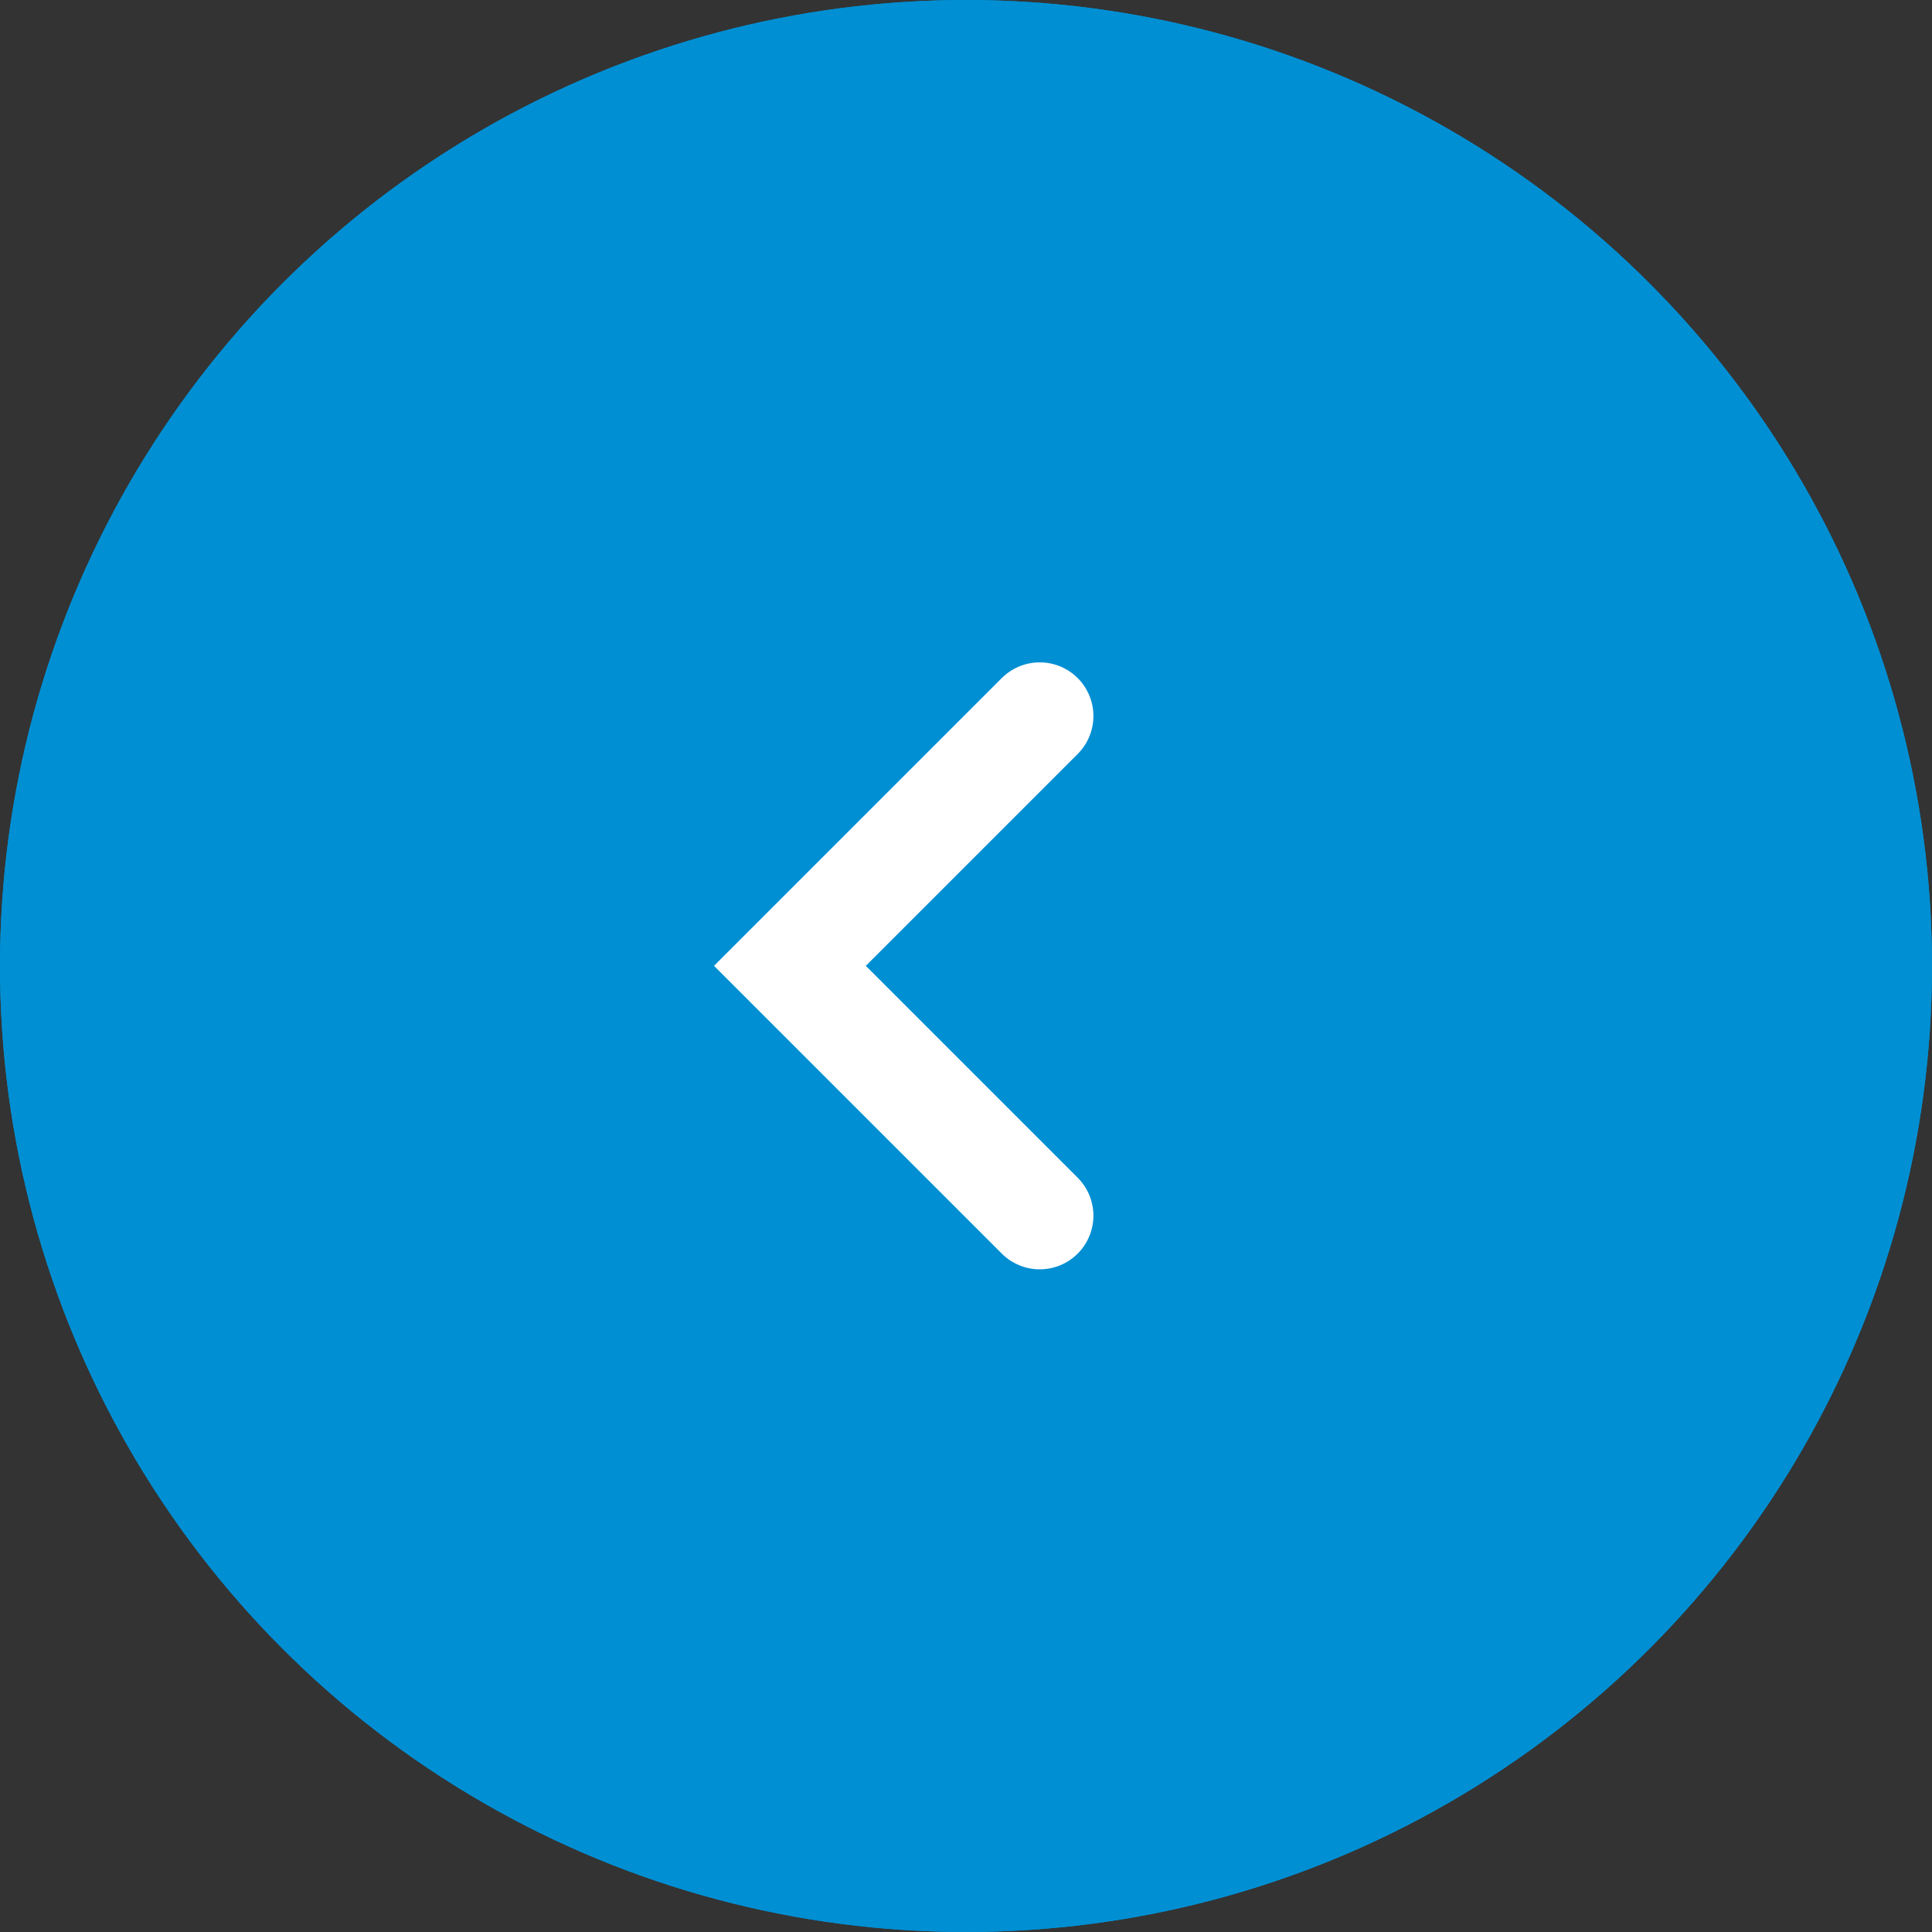
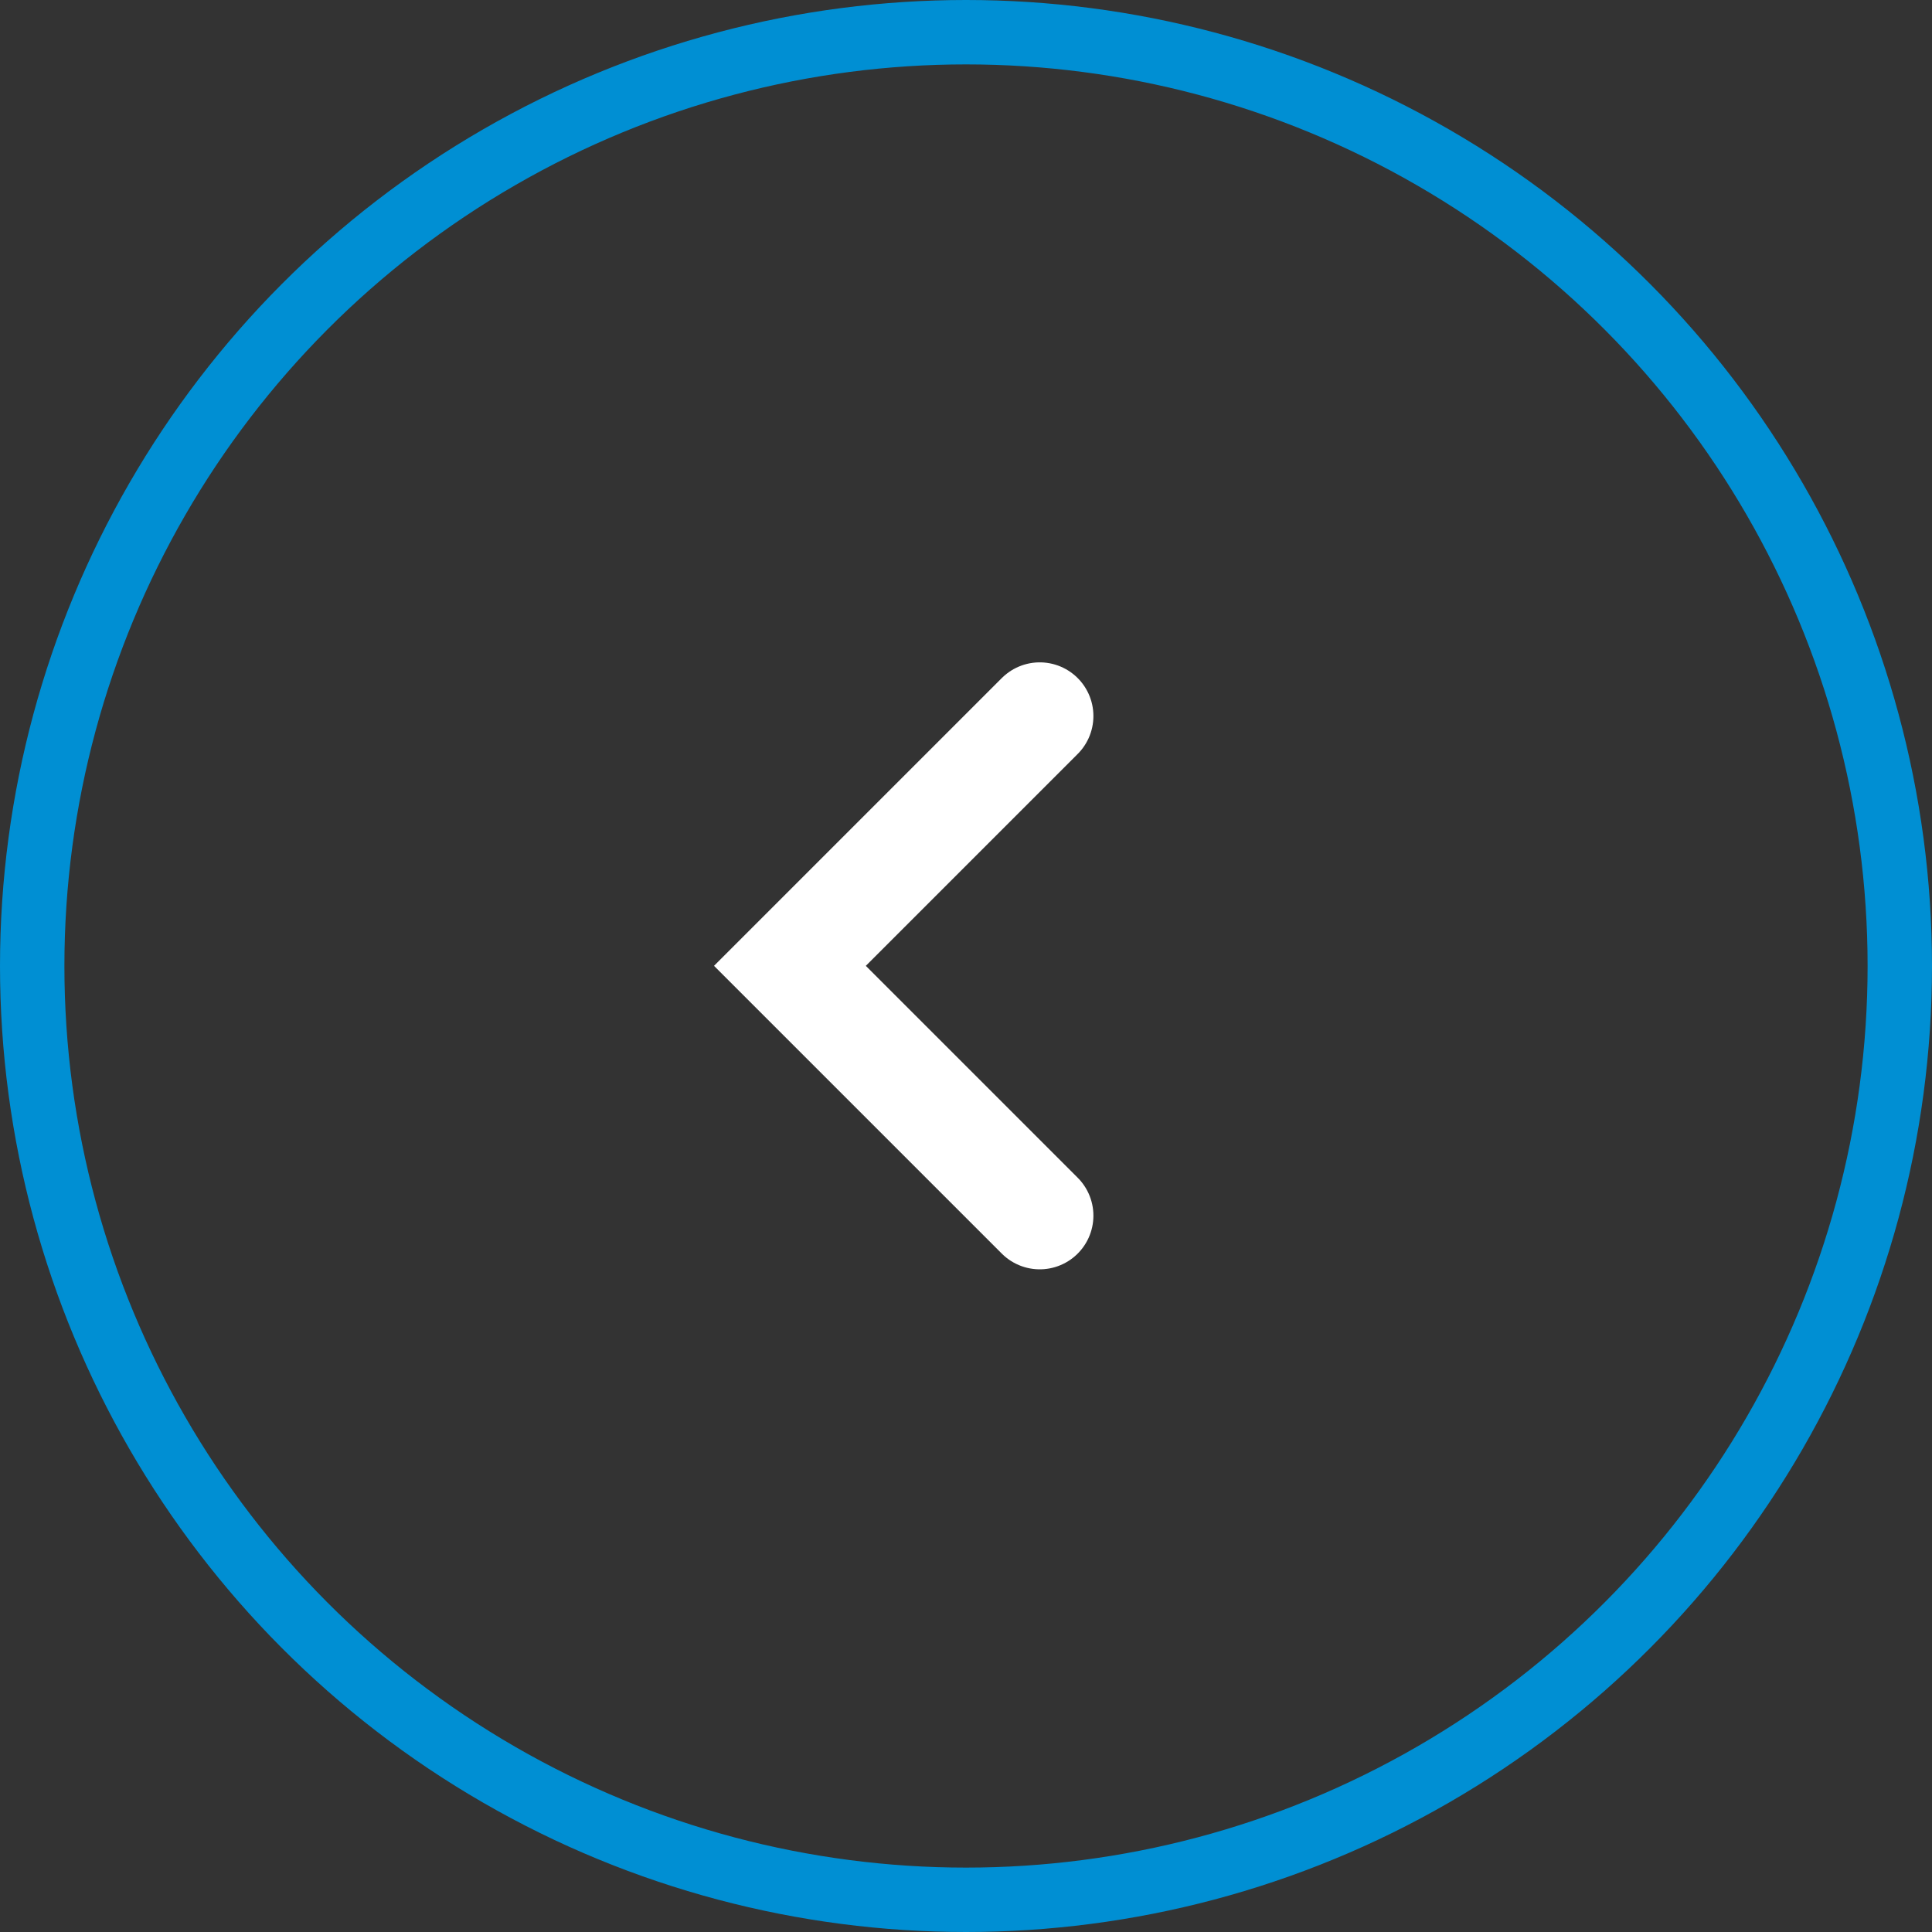
<svg xmlns="http://www.w3.org/2000/svg" width="36" height="36" viewBox="0 0 36 36">
  <rect x="0" y="0" width="36" height="36" fill="#333333" stroke="none" />
  <g id="arrow02" transform="translate(36)">
    <g id="楕円形_2" data-name="楕円形 2" transform="translate(-36)" fill="#008fd3" stroke="#008fd3" stroke-width="1.2">
-       <circle cx="18" cy="18" r="18" stroke="none" />
      <circle cx="18" cy="18" r="17.4" fill="none" />
    </g>
    <path id="_59dd27ab-2477-46f8-853b-0f6af0566447" data-name="59dd27ab-2477-46f8-853b-0f6af0566447" d="M19.655,19.31,15,14.655,19.655,10" transform="translate(-36.281 3.342)" fill="none" stroke="#fff" stroke-linecap="round" stroke-width="2" />
  </g>
</svg>